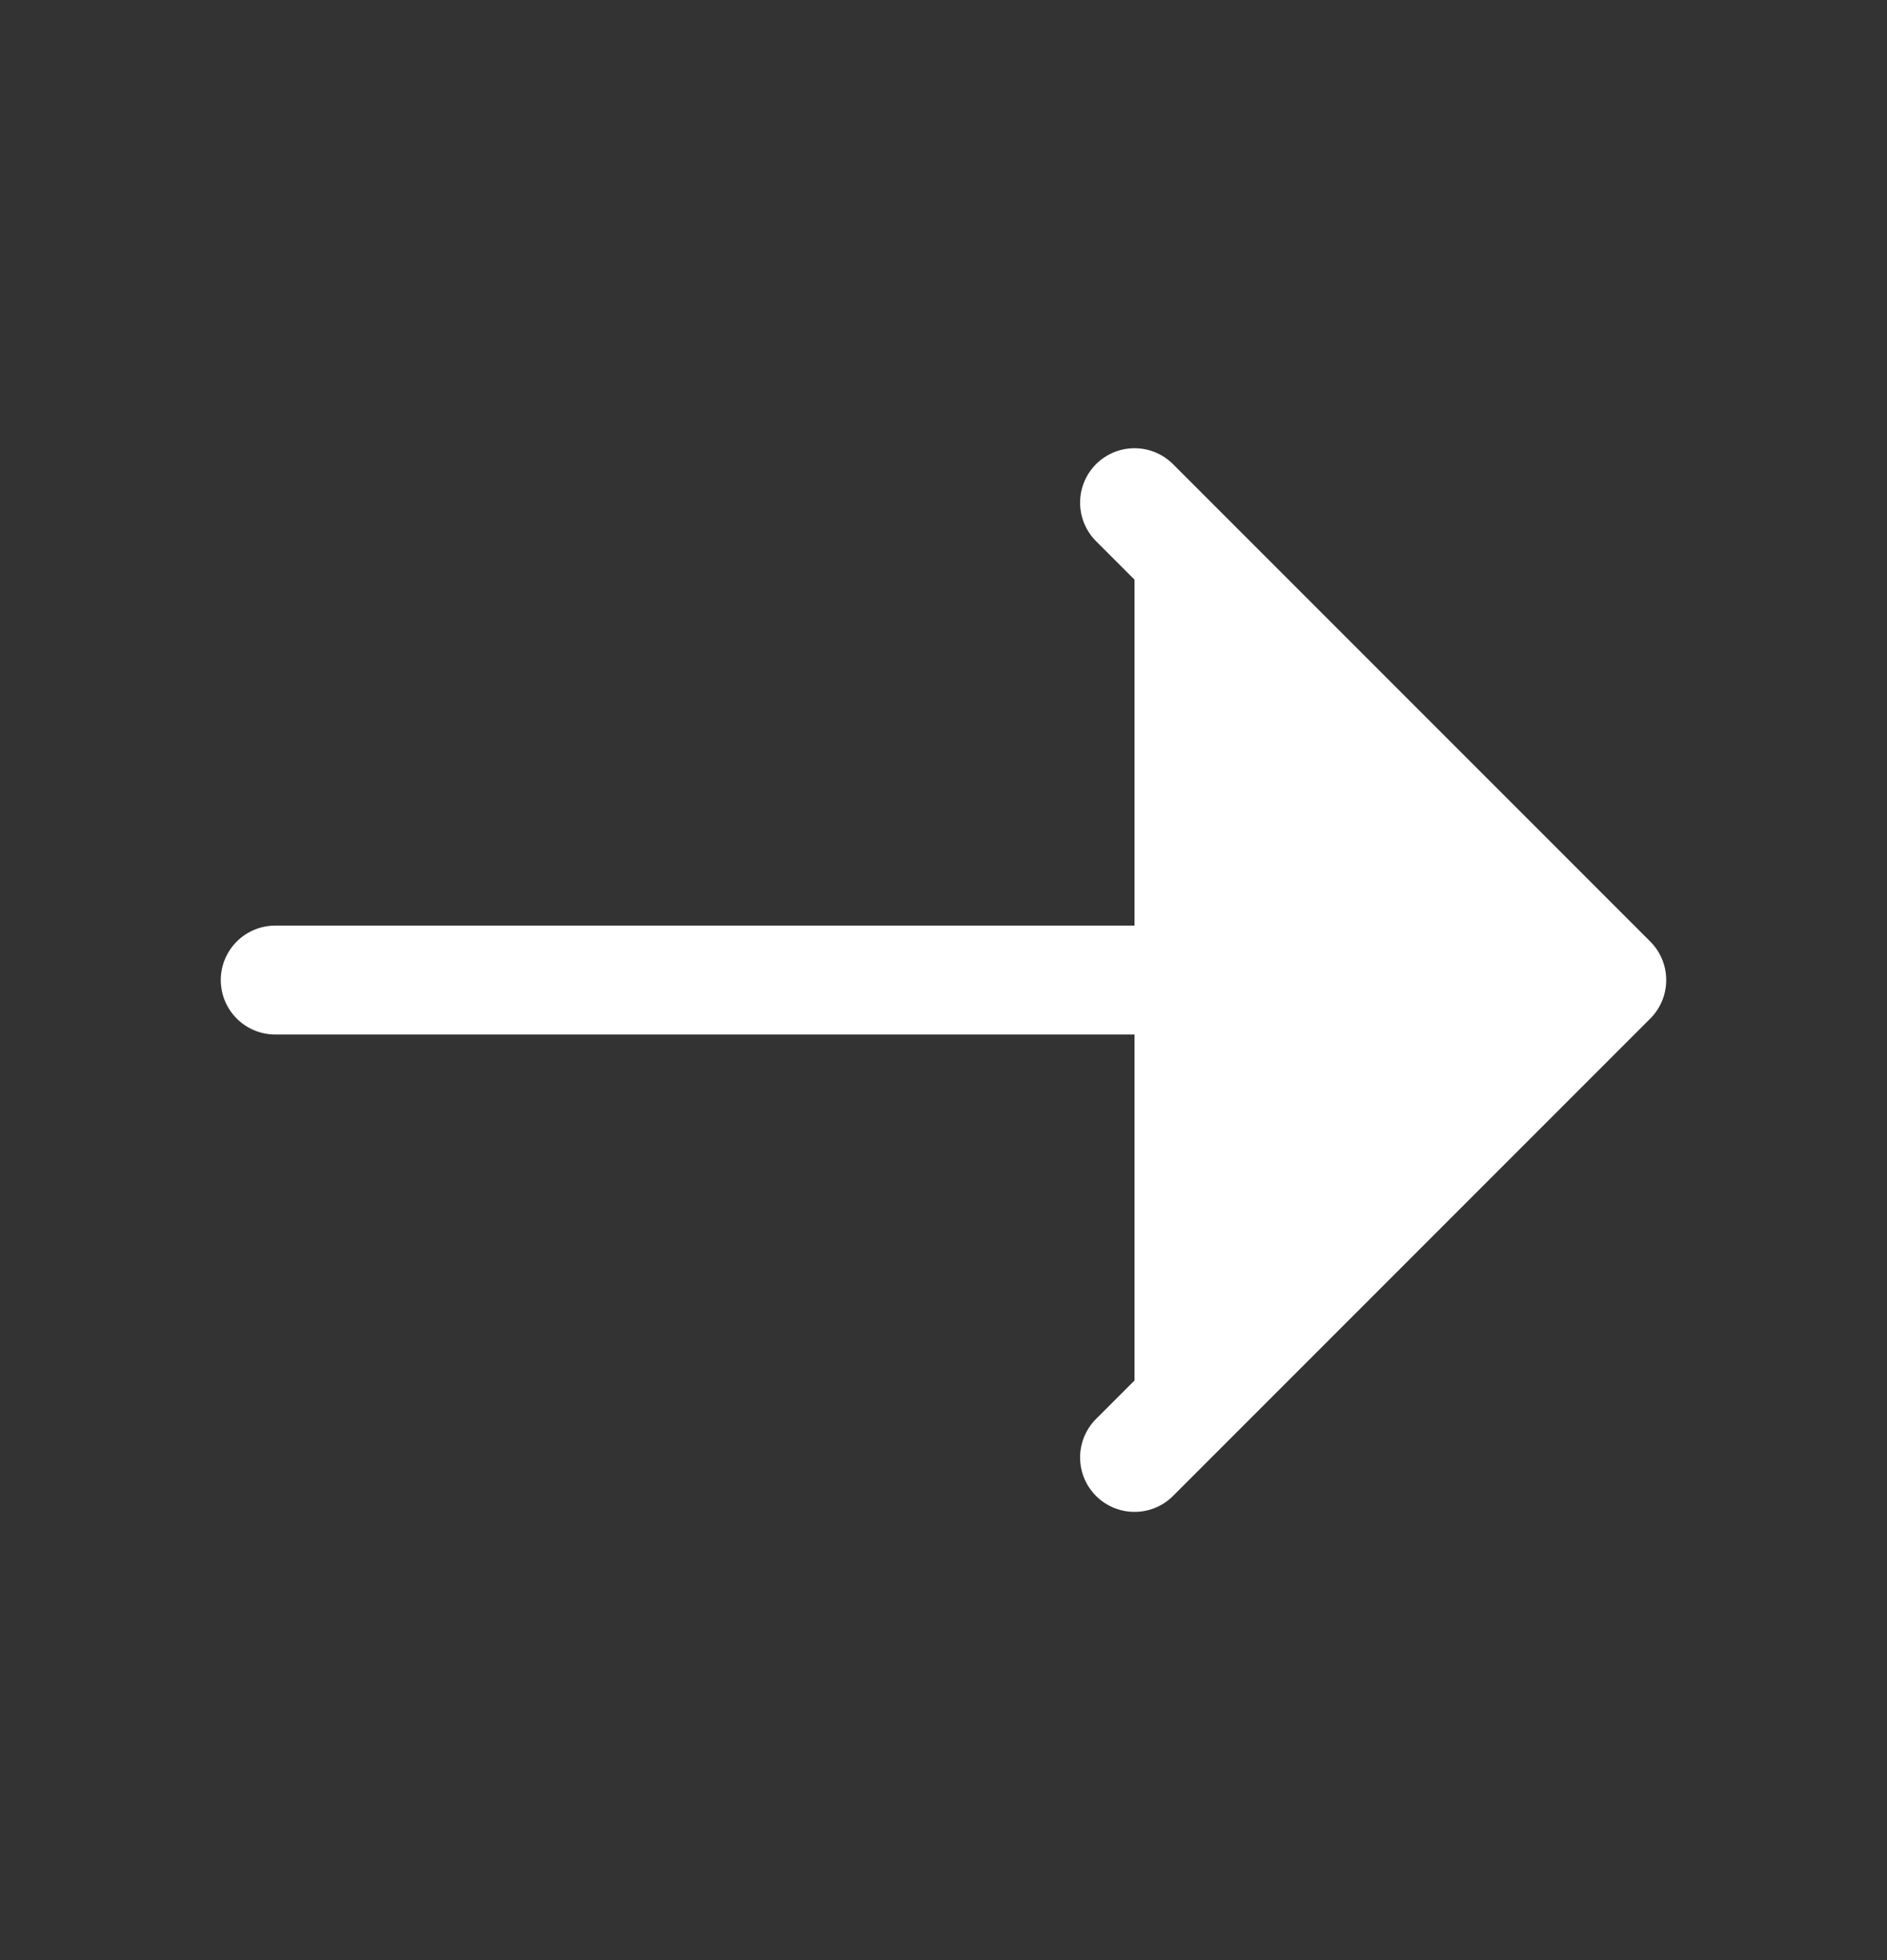
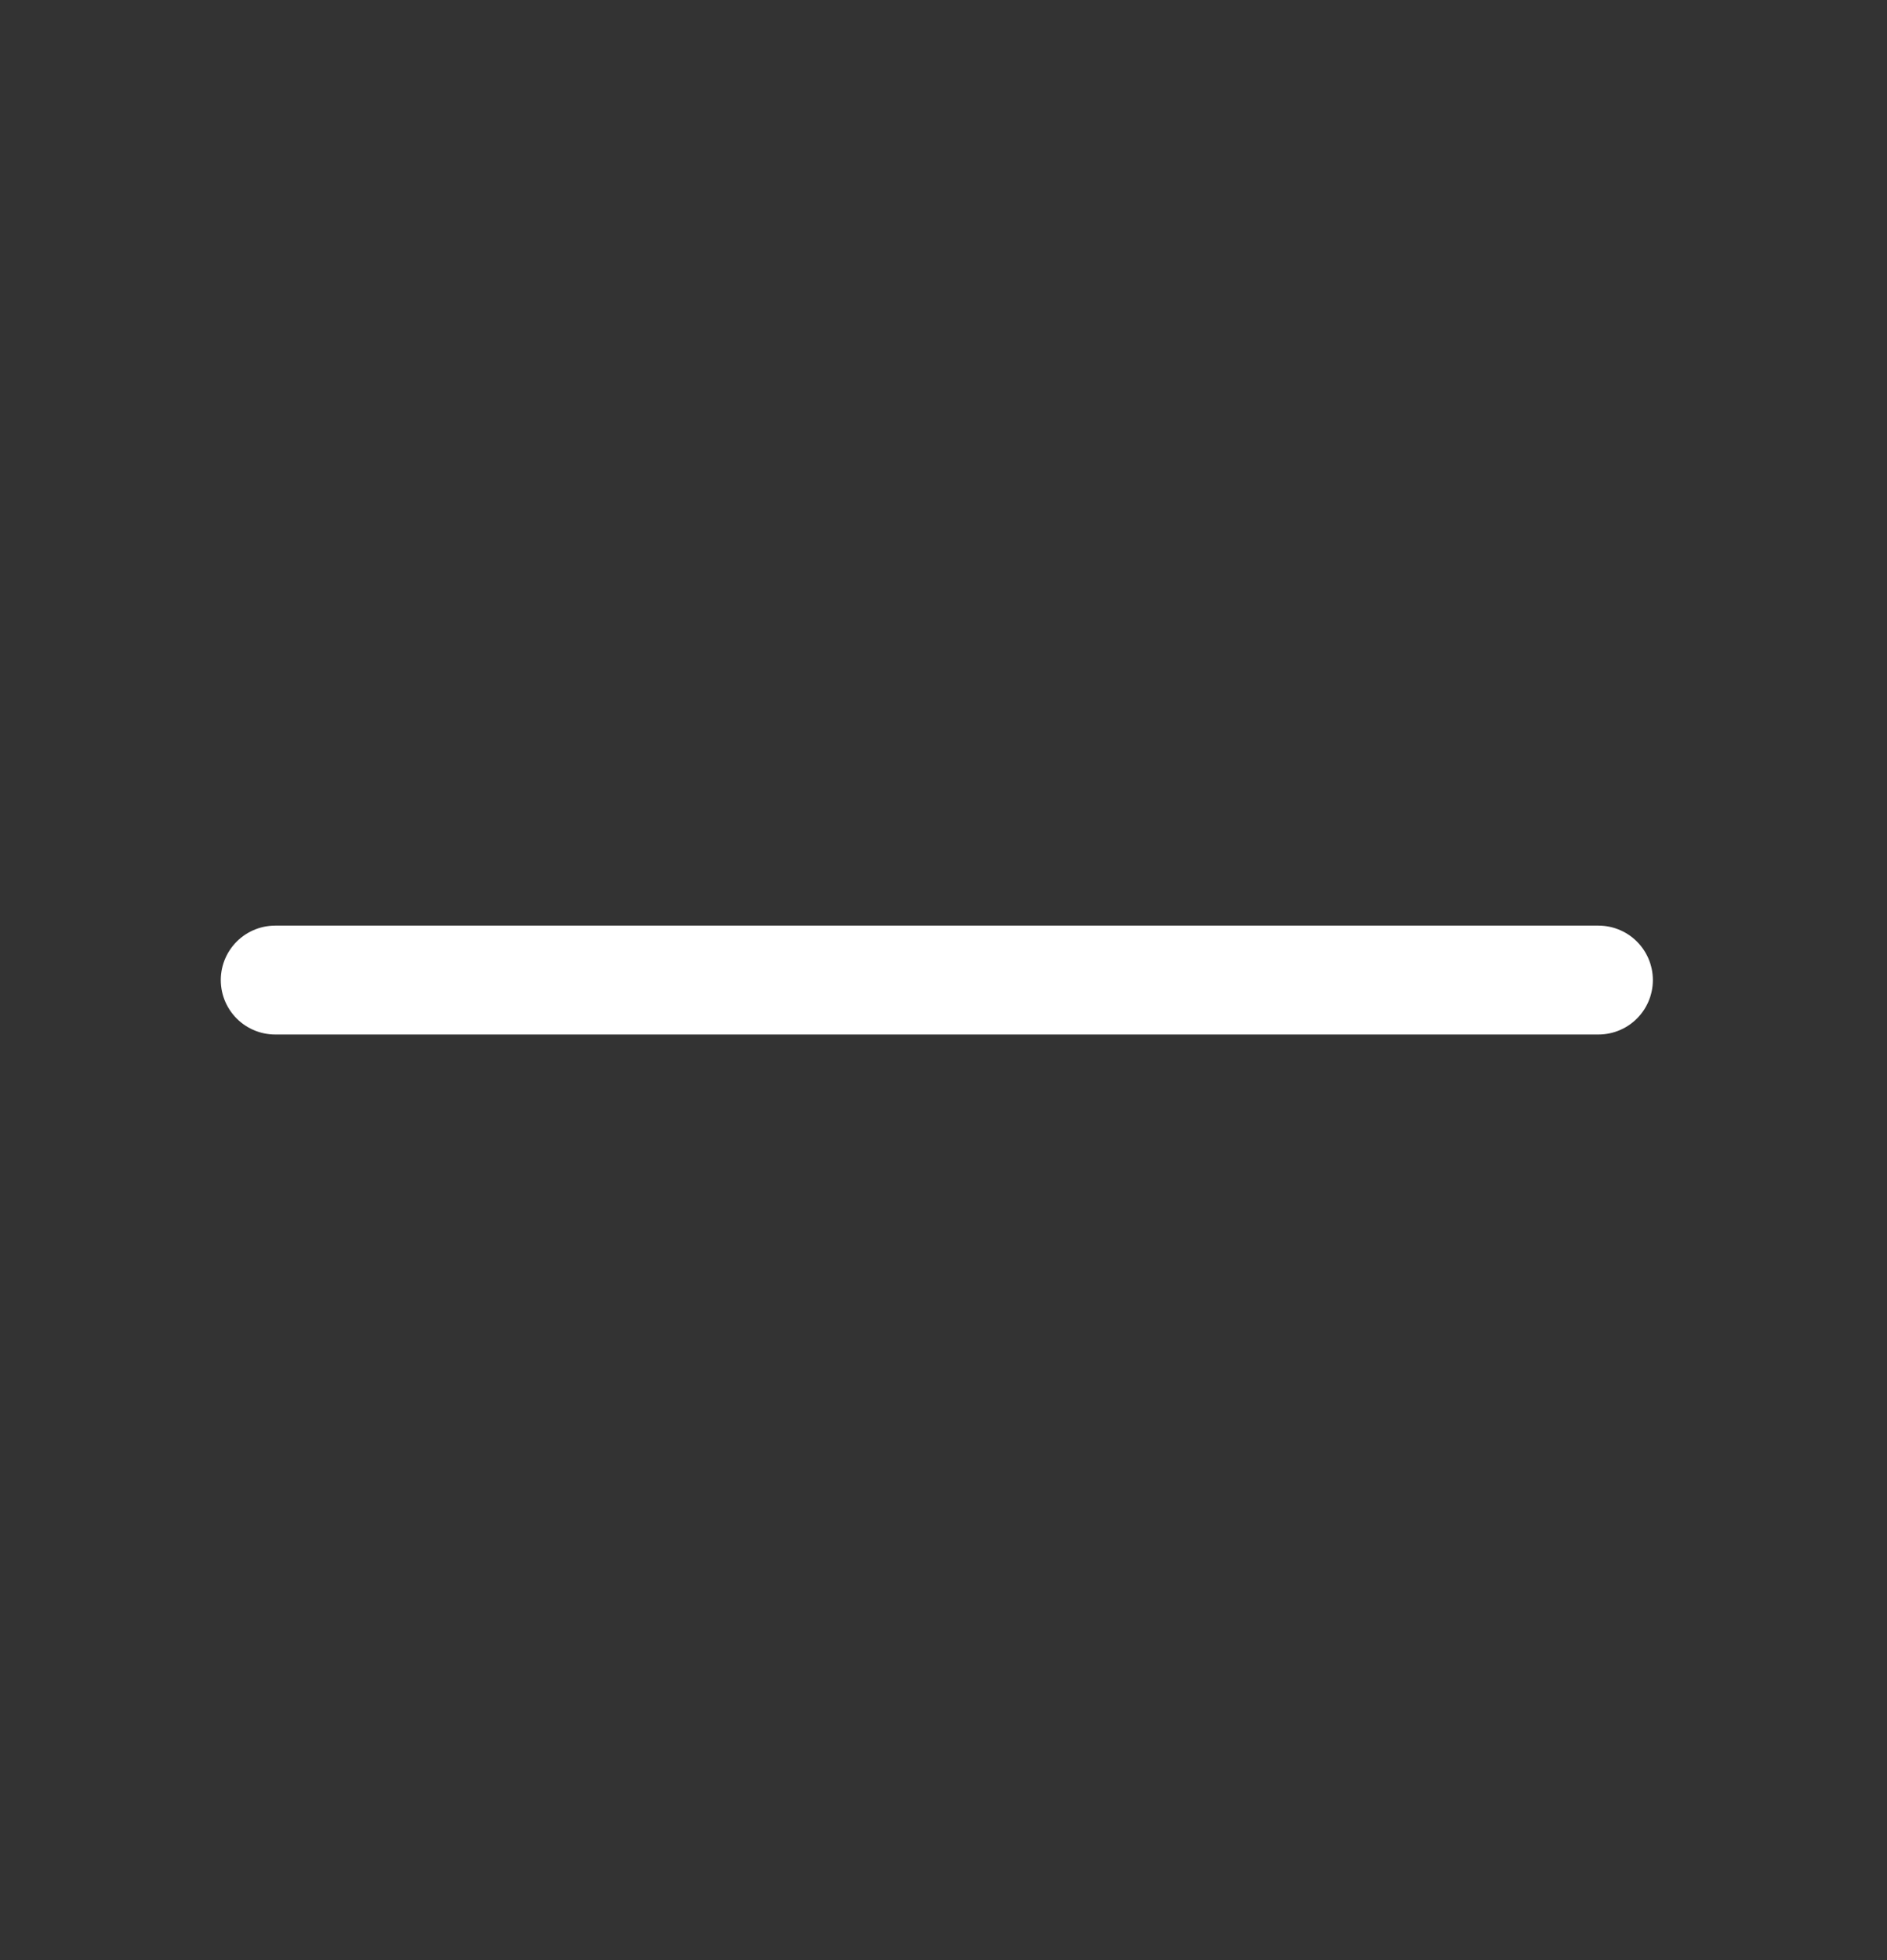
<svg xmlns="http://www.w3.org/2000/svg" width="26" height="27" viewBox="0 0 26 27" fill="#ffffff">
  <rect x="0" y="0" width="26" height="27" fill="#333333" stroke="none" />
  <g id="vuesax/linear/arrow-right">
    <g id="arrow-right">
-       <path id="Vector" d="M15.632 6.924L22.208 13.5L15.632 20.076" stroke="white" stroke-width="1.5" stroke-miterlimit="10" stroke-linecap="round" stroke-linejoin="round" />
      <path id="Vector_2" d="M3.792 13.5H22.024" stroke="white" stroke-width="1.5" stroke-miterlimit="10" stroke-linecap="round" stroke-linejoin="round" />
    </g>
  </g>
</svg>